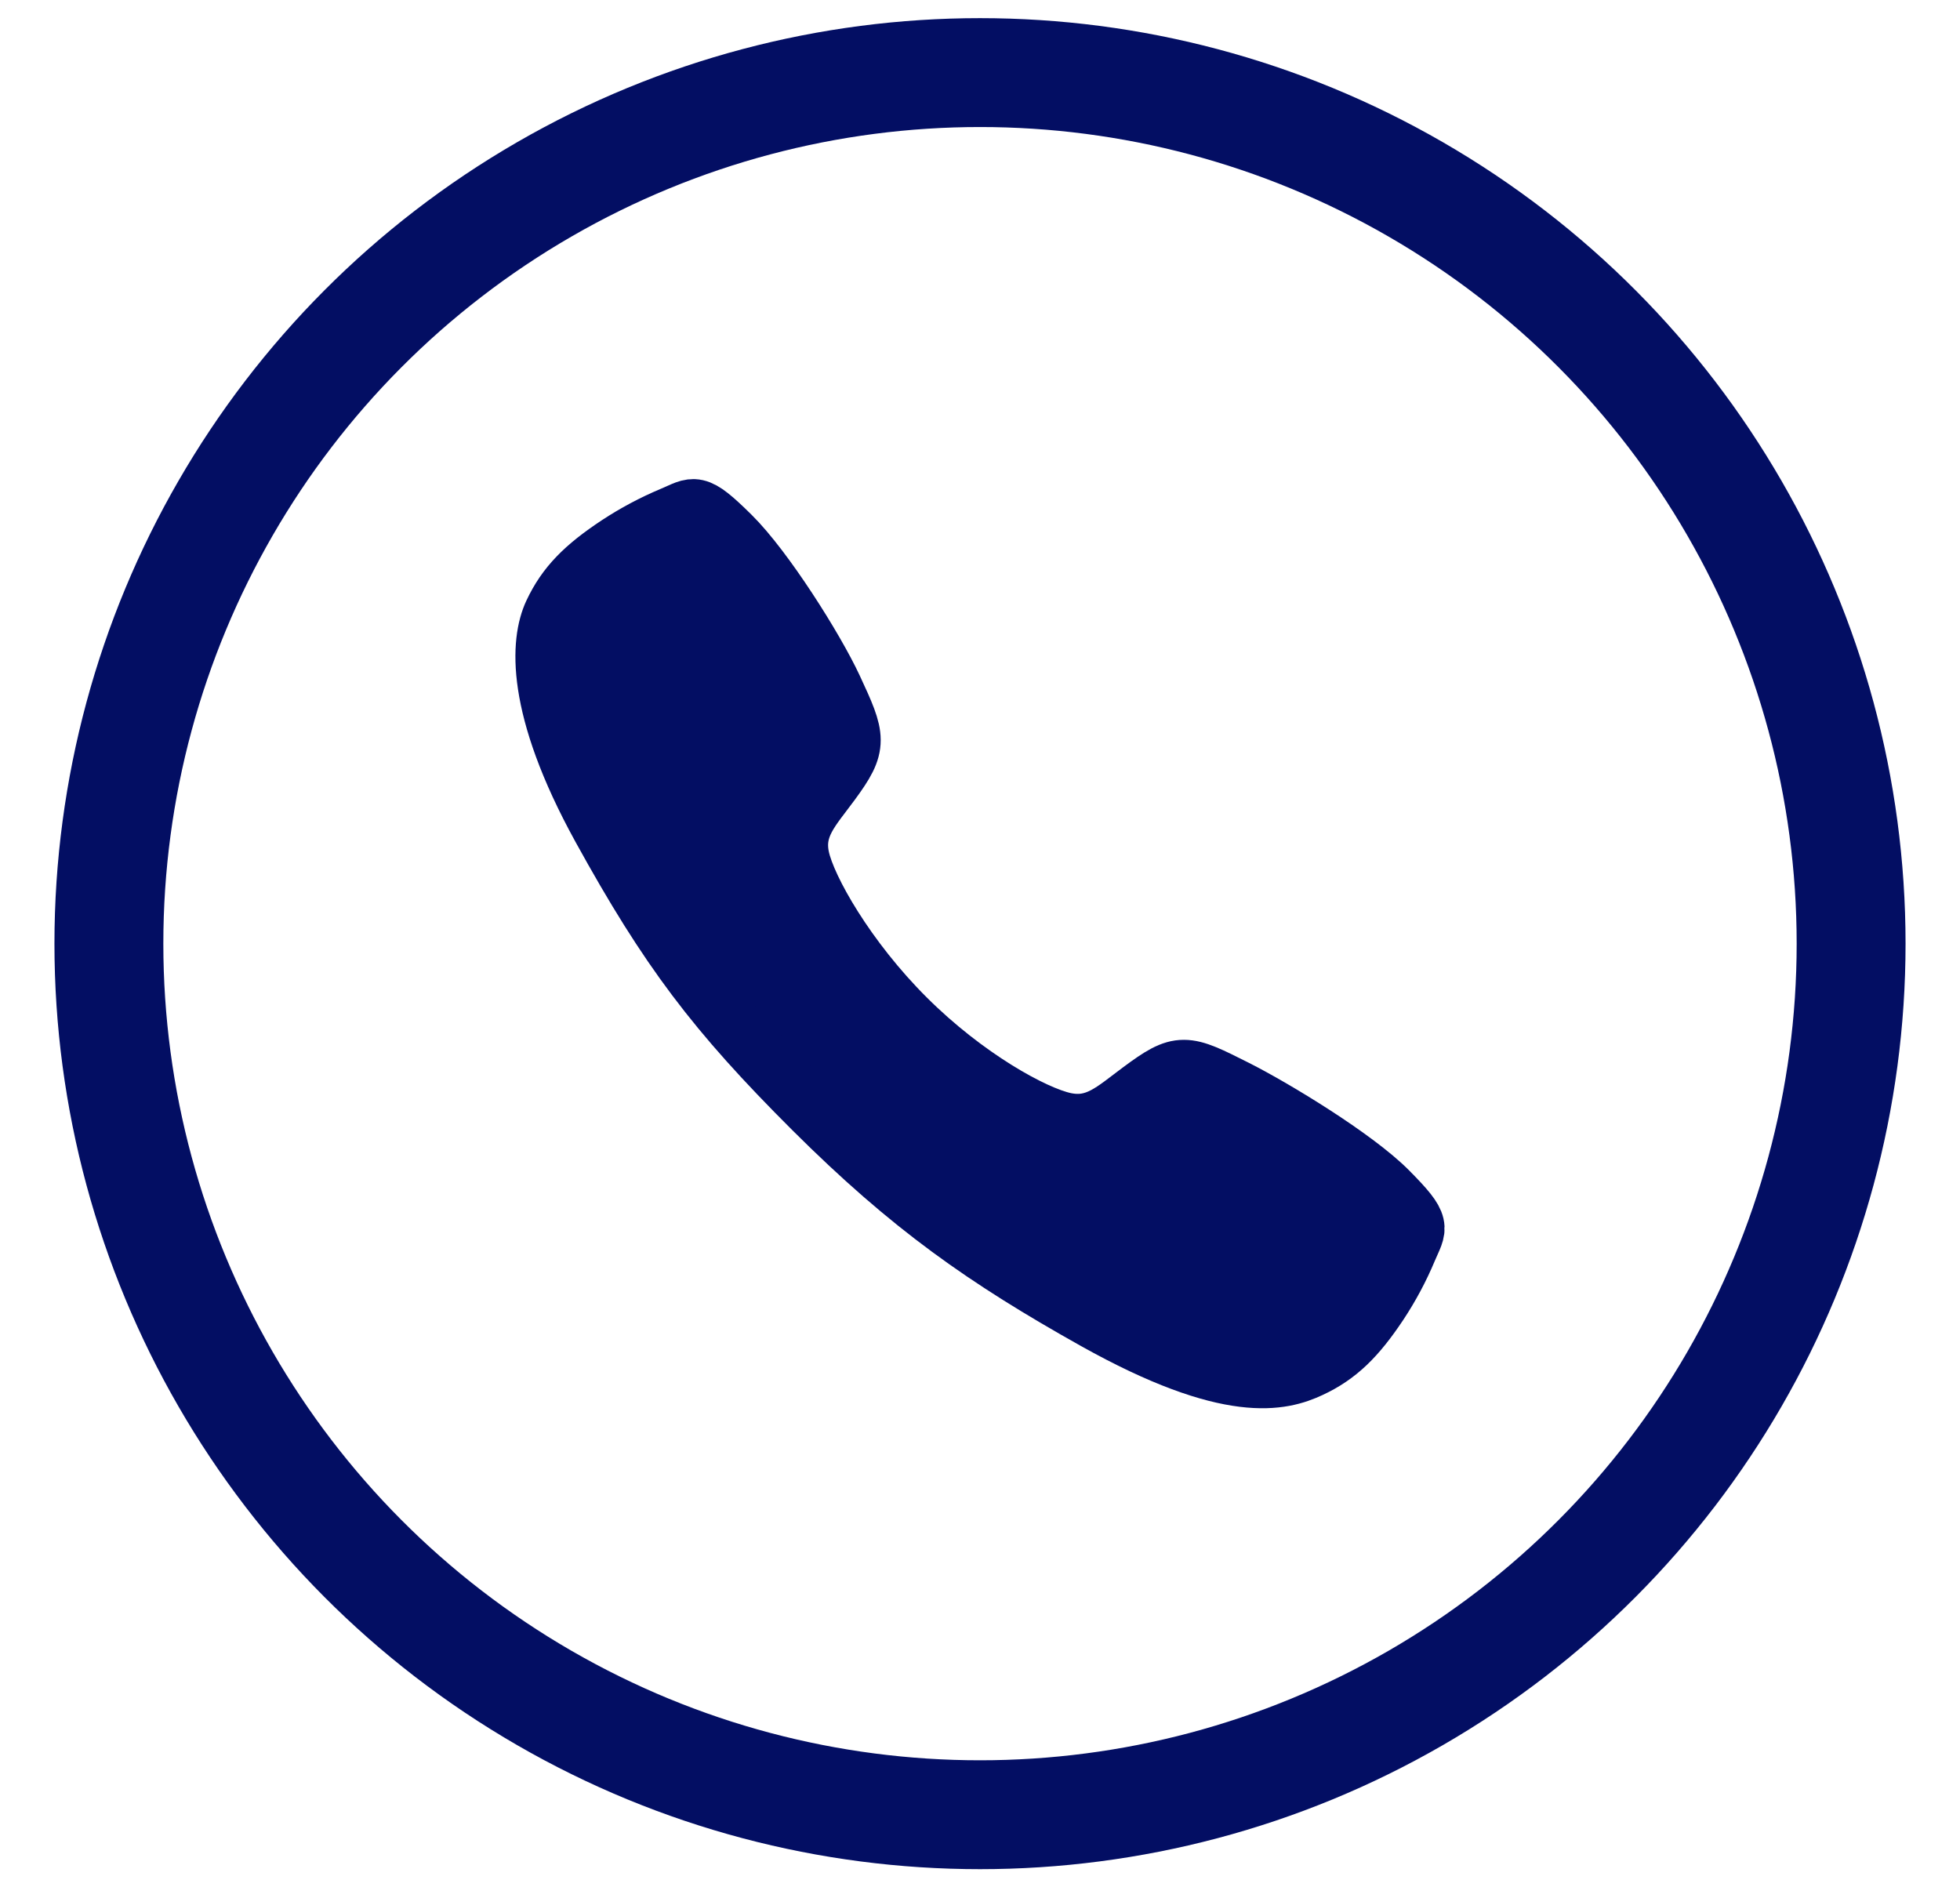
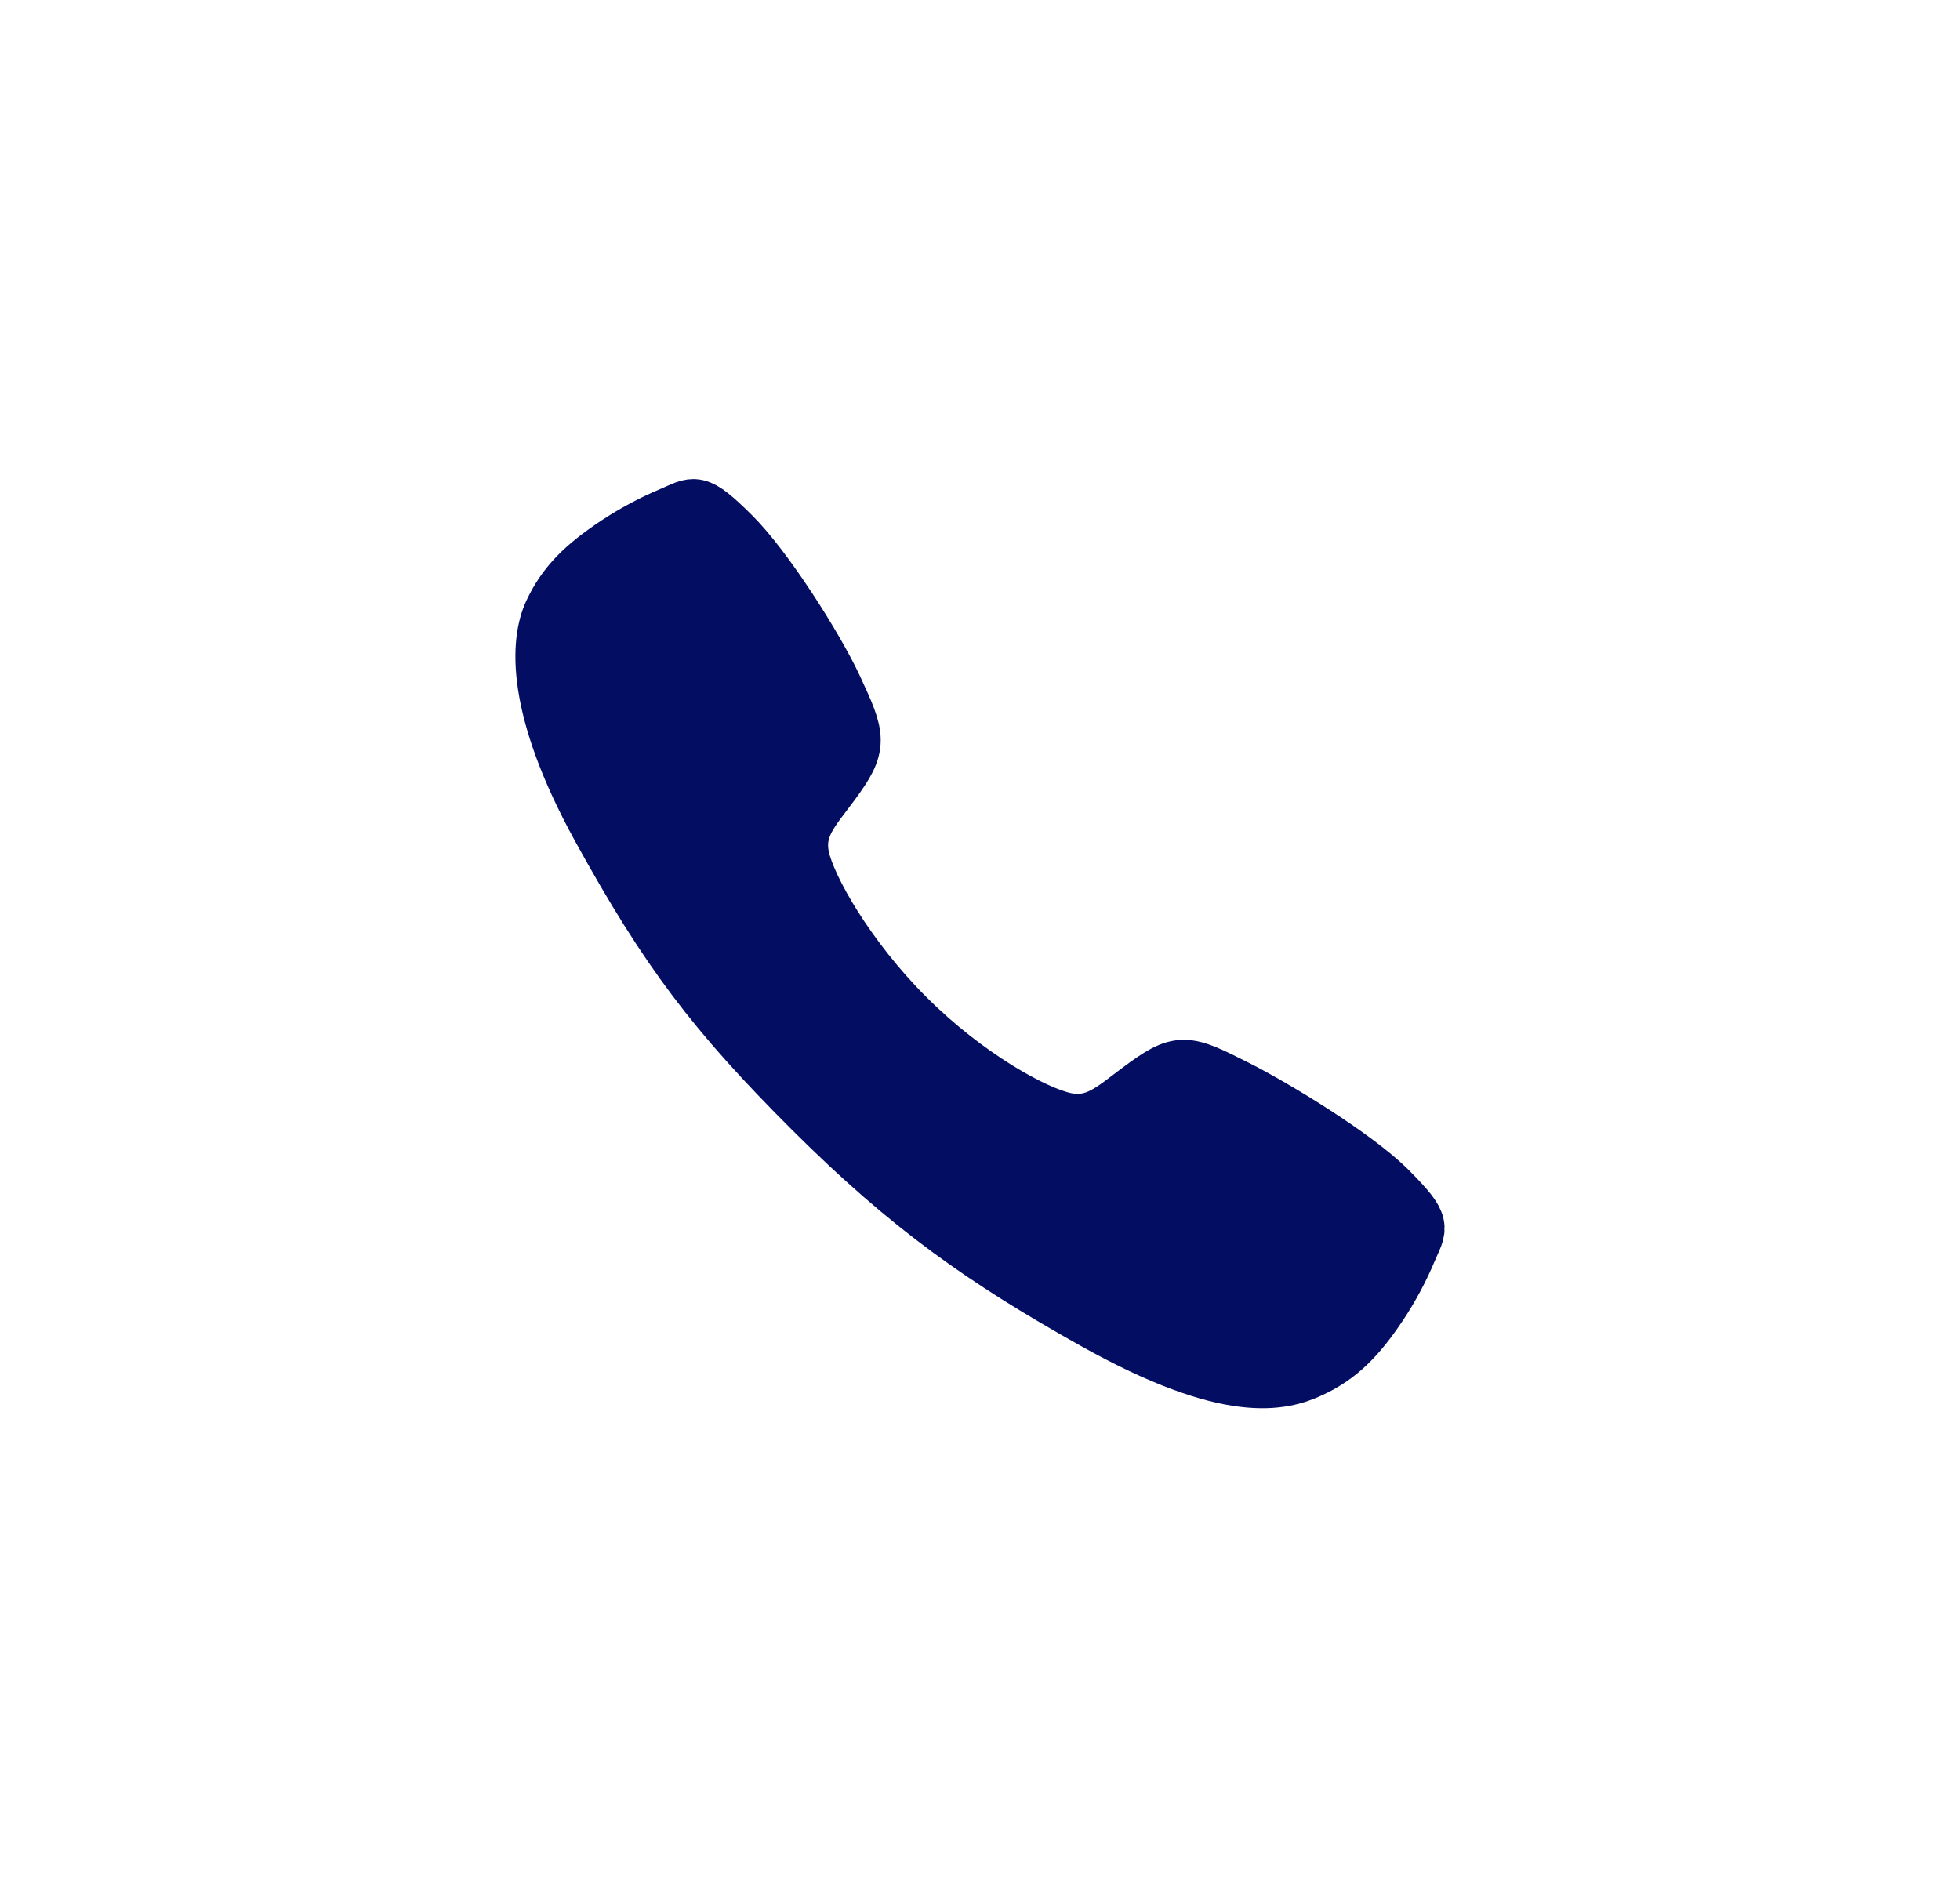
<svg xmlns="http://www.w3.org/2000/svg" width="27" height="26" viewBox="0 0 27 26" fill="none">
  <path d="M19.125 16.403C18.667 15.942 17.558 15.268 17.02 14.997C16.319 14.644 16.261 14.615 15.71 15.024C15.342 15.297 15.098 15.541 14.668 15.45C14.238 15.358 13.303 14.841 12.485 14.025C11.666 13.209 11.119 12.247 11.027 11.819C10.935 11.39 11.183 11.149 11.454 10.78C11.835 10.261 11.806 10.175 11.48 9.474C11.226 8.929 10.533 7.83 10.07 7.374C9.574 6.884 9.574 6.971 9.255 7.104C8.995 7.213 8.746 7.346 8.51 7.501C8.048 7.807 7.792 8.062 7.613 8.445C7.434 8.828 7.353 9.725 8.278 11.405C9.204 13.086 9.853 13.945 11.196 15.285C12.539 16.624 13.572 17.345 15.083 18.192C16.951 19.238 17.667 19.034 18.051 18.855C18.435 18.676 18.691 18.422 18.998 17.961C19.154 17.725 19.287 17.476 19.396 17.216C19.529 16.898 19.616 16.898 19.125 16.403Z" fill="#030E63" stroke="#030E63" stroke-width="0.8" stroke-miterlimit="10" />
-   <circle cx="13.5" cy="13" r="12" stroke="#030E63" stroke-width="1.5" />
</svg>